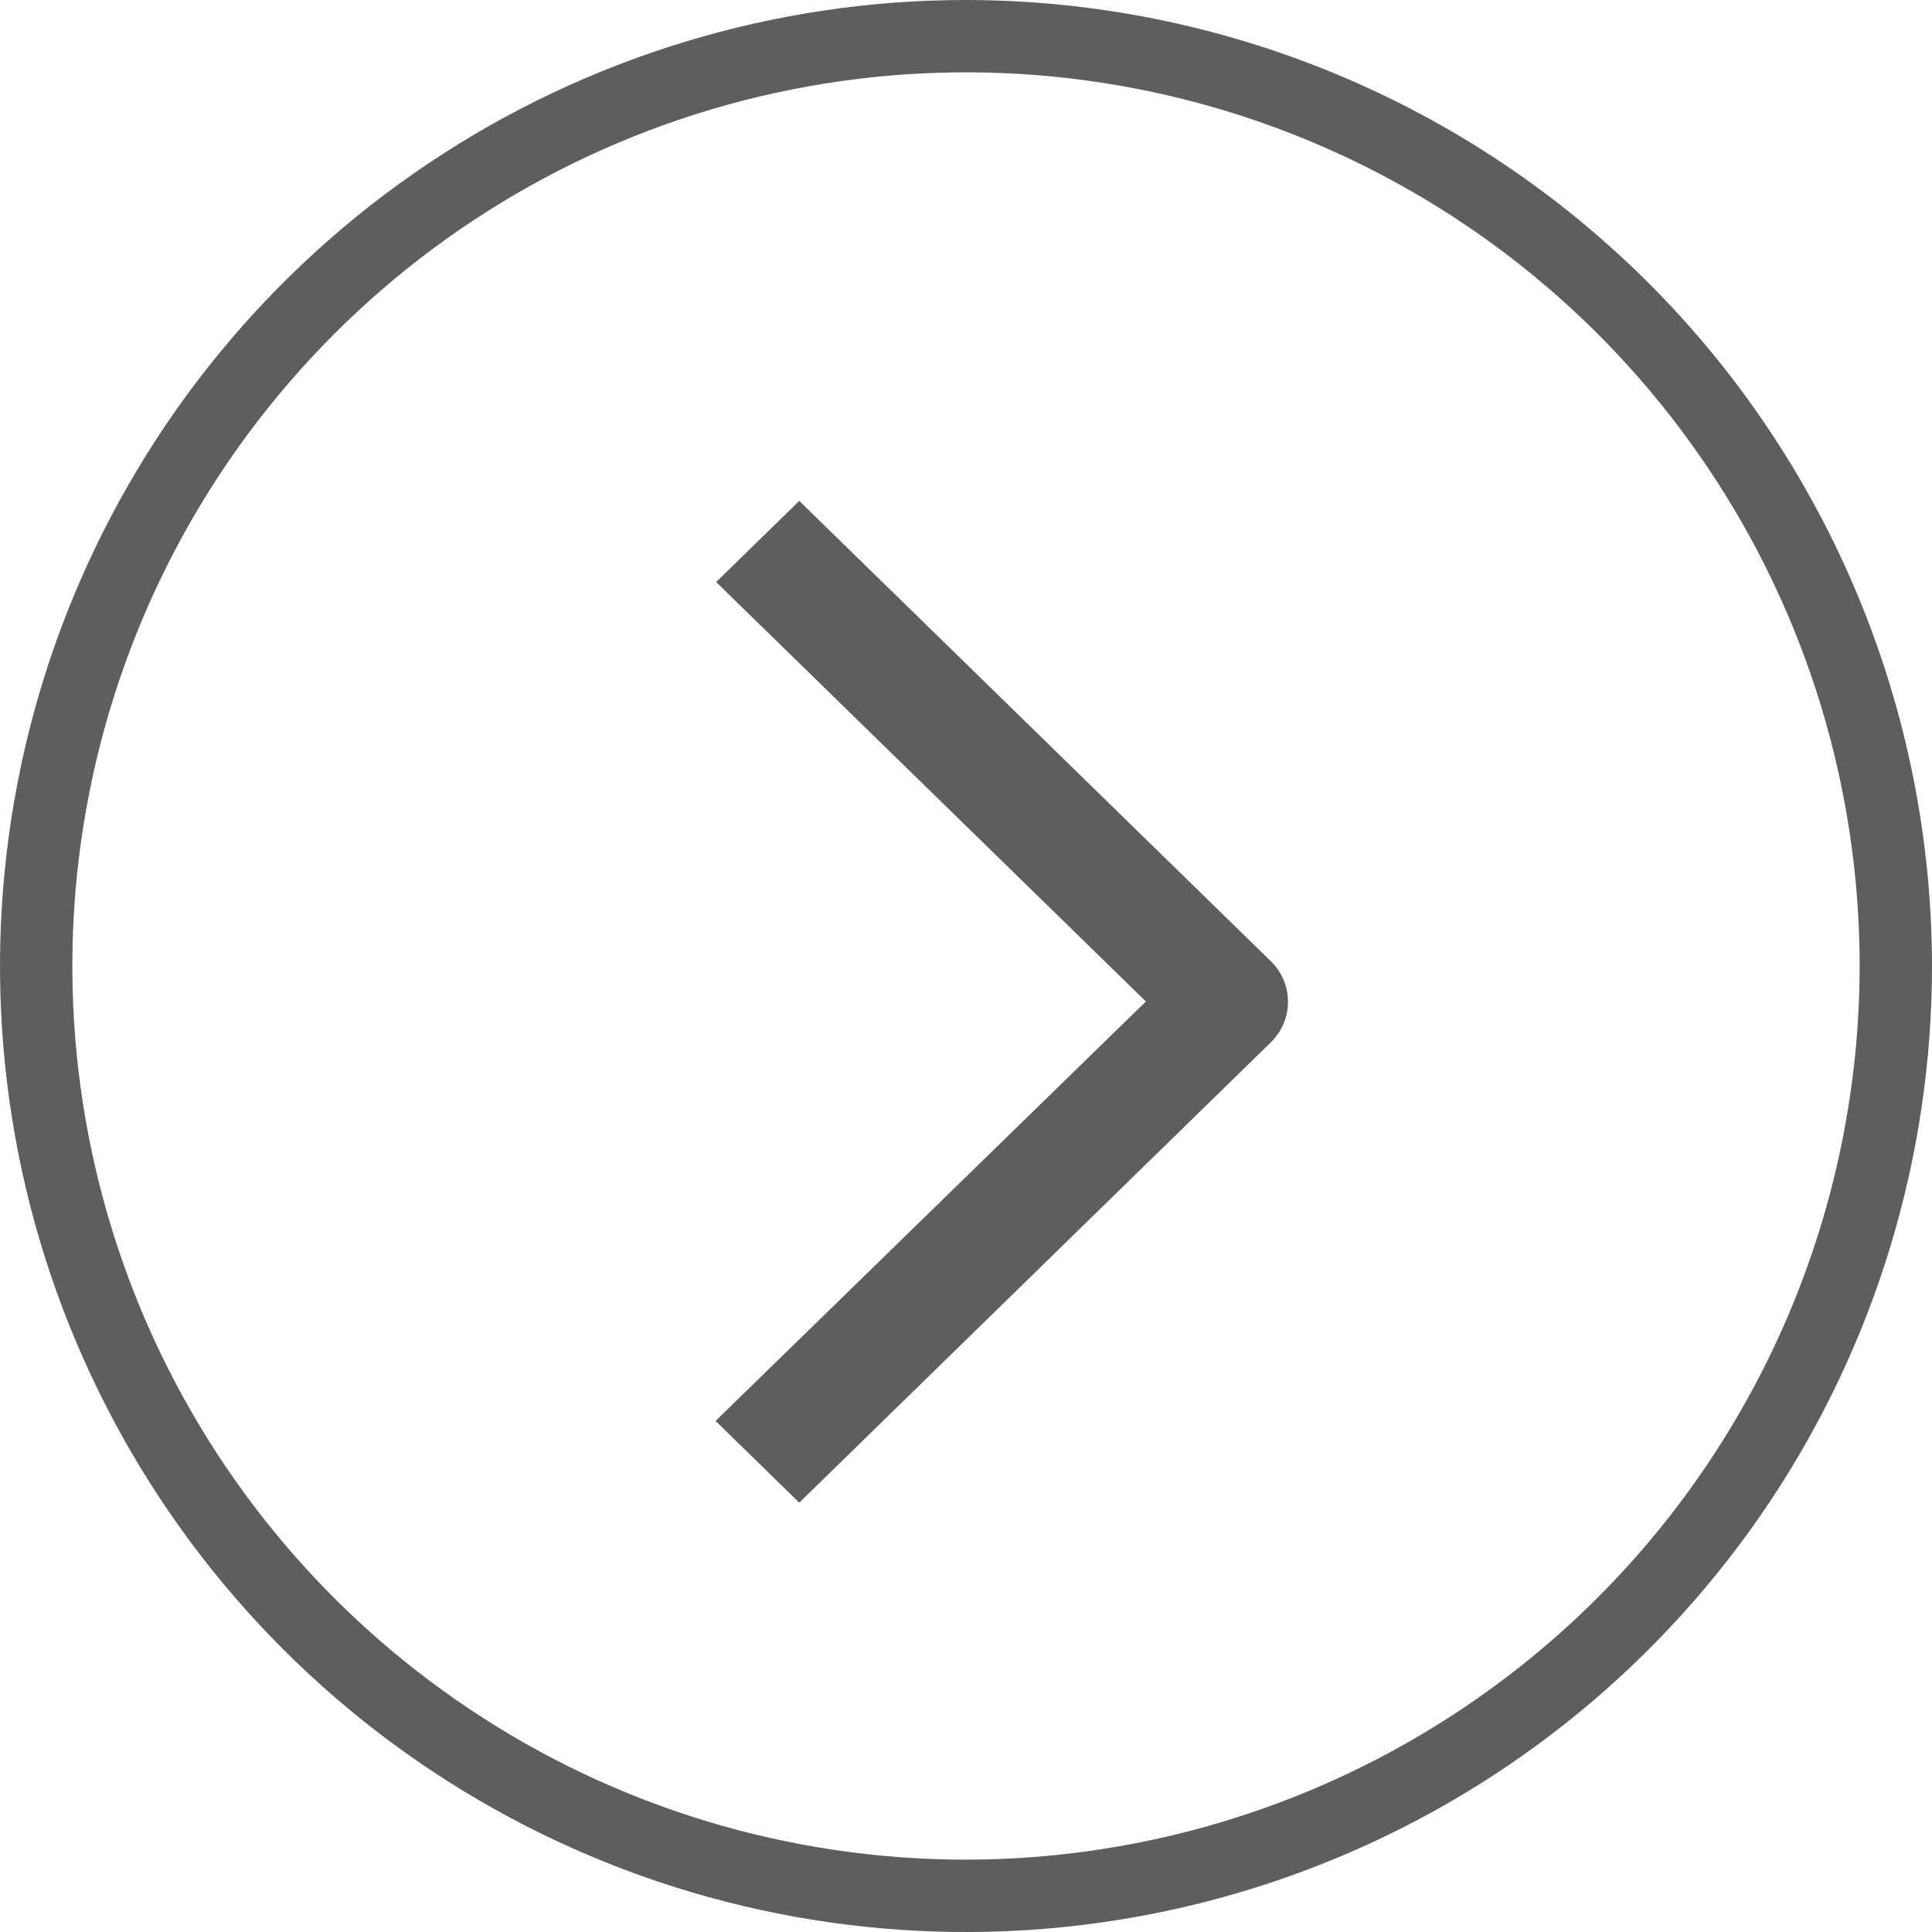
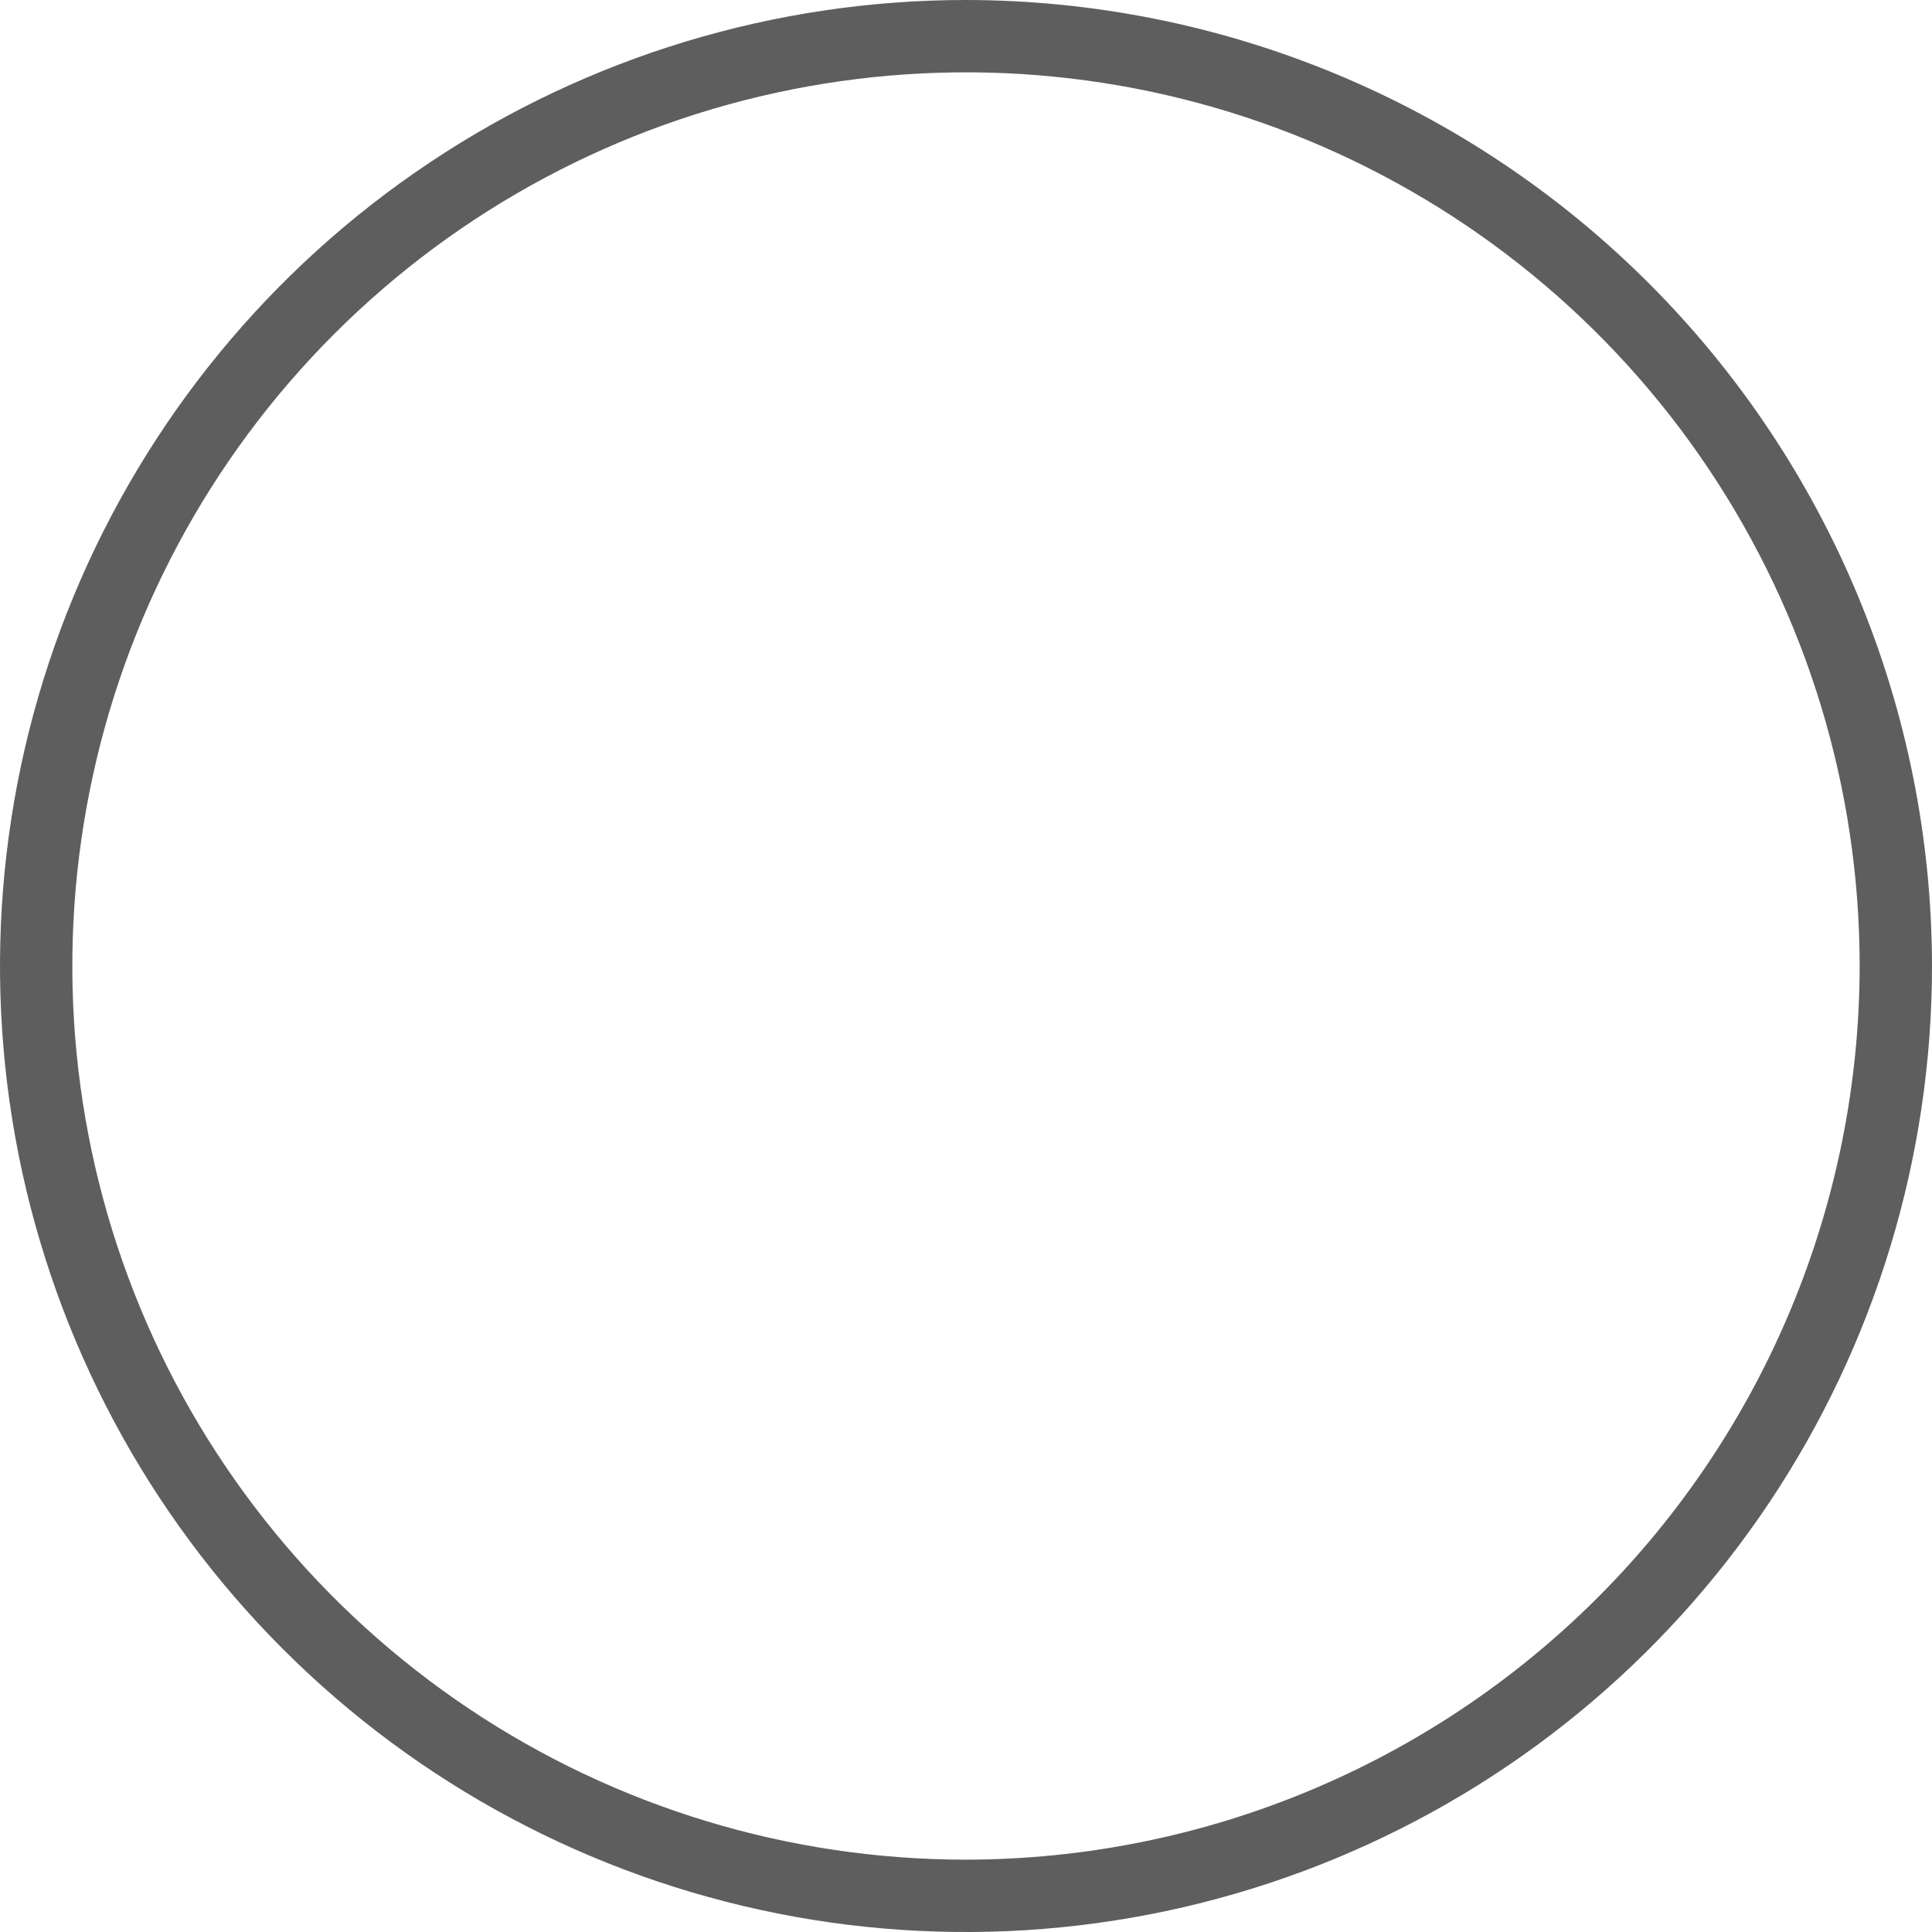
<svg xmlns="http://www.w3.org/2000/svg" width="27" height="27" viewBox="0 0 27 27" fill="none">
  <path d="M13.5 3.08988e-09C10.83 -5.71105e-05 8.22 0.792 6 2.275C3.78 3.758 2.05 5.867 1.028 8.334C0.006 10.8 -0.261 13.515 0.259 16.134C0.78 18.752 2.066 21.158 3.954 23.046C5.842 24.934 8.247 26.22 10.866 26.741C13.485 27.262 16.199 26.994 18.666 25.972C21.133 24.951 23.241 23.22 24.725 21C26.208 18.78 27 16.17 27 13.5C26.996 9.921 25.573 6.489 23.042 3.958C20.511 1.427 17.079 0.004 13.5 3.08988e-09ZM13.5 25.989C11.03 25.989 8.615 25.257 6.562 23.885C4.508 22.512 2.907 20.562 1.961 18.28C1.016 15.998 0.769 13.486 1.251 11.064C1.733 8.641 2.922 6.416 4.669 4.669C6.415 2.922 8.641 1.733 11.063 1.251C13.486 0.769 15.997 1.016 18.279 1.961C20.561 2.907 22.512 4.507 23.884 6.561C25.257 8.615 25.989 11.03 25.989 13.5C25.985 16.811 24.669 19.986 22.327 22.327C19.986 24.668 16.811 25.985 13.5 25.989Z" fill="#5E5E5E" />
-   <path d="M16.014 13.996L10 19.858L11.17 21L17.76 14.567C18.08 14.253 18.08 13.747 17.76 13.433L11.17 7L10.008 8.134L16.014 13.996Z" fill="#5E5E5E" />
</svg>